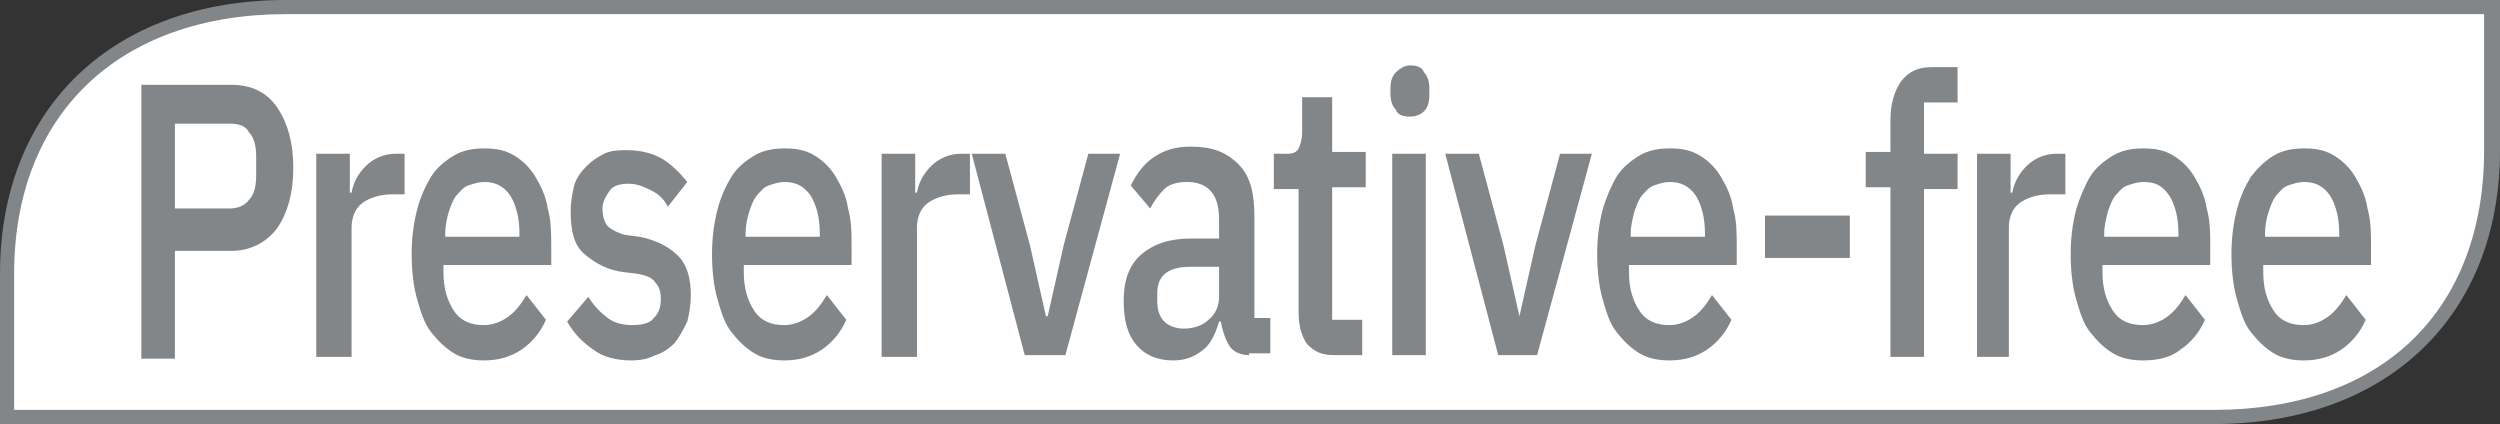
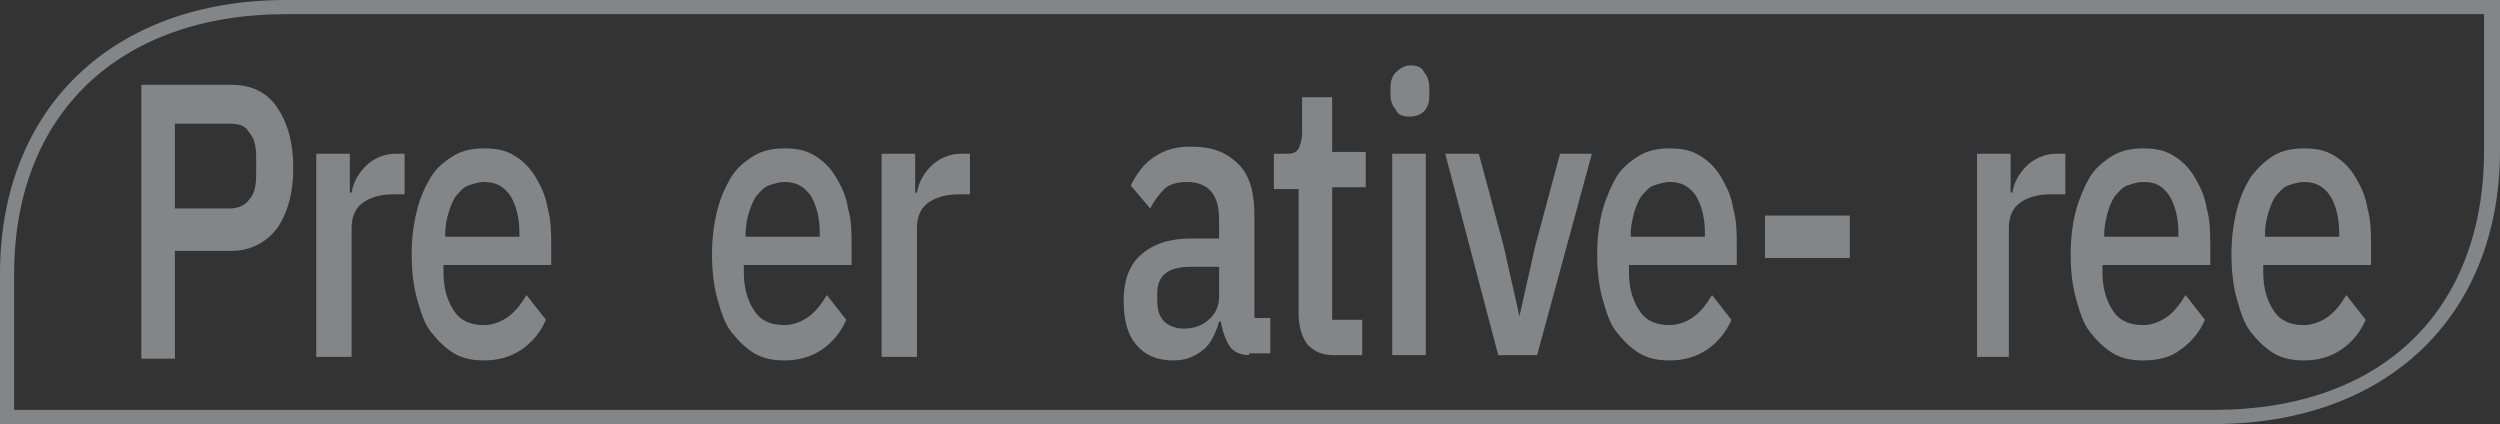
<svg xmlns="http://www.w3.org/2000/svg" version="1.1" id="レイヤー_1" x="0px" y="0px" viewBox="0 0 141.5 24" style="enable-background:new 0 0 141.5 24;" xml:space="preserve">
  <rect x="0" y="0" width="141.5" height="24" fill="#333333" stroke="none" />
  <style type="text/css">
	.st0{fill:#FFFFFF;}
	.st1{fill:#838688;}
	.st2{enable-background:new    ;}
</style>
  <g id="レイヤー_1_1_">
    <title>icon_antiseptic-free</title>
    <g id="レイヤー_2">
      <g id="ブランド_シリーズ検索結果リスト表示">
        <g>
-           <path class="st0" d="M34.6,0.4H16.2C6.7,0.4,0.4,6.1,0.4,15.5v8.1h124.9c9.5,0,15.8-5.7,15.8-15.1V0.4H34.6z" />
          <path class="st1" d="M125.3,24H0v-8.5C0,6.1,6.4,0,16.2,0h125.3v8.5C141.5,17.9,135.1,24,125.3,24z M0.8,23.2h124.5      c9.5,0,15.3-5.6,15.3-14.7V0.8H16.2C6.7,0.8,0.8,6.5,0.8,15.5V23.2z" />
        </g>
      </g>
    </g>
    <g class="st2">
      <path class="st1" d="M8,20.1V4.8h5.1c1.1,0,2,0.4,2.6,1.3s0.9,2,0.9,3.4c0,1.4-0.3,2.5-0.9,3.4c-0.6,0.8-1.5,1.3-2.6,1.3H9.9v6.1    H8z M9.9,11.8H13c0.5,0,0.9-0.2,1.1-0.5c0.3-0.3,0.4-0.8,0.4-1.4v-1c0-0.6-0.1-1.1-0.4-1.4C13.9,7.1,13.5,7,13,7H9.9V11.8z" />
      <path class="st1" d="M17.9,20.1V8.7h1.9v2.2h0.1c0.1-0.6,0.4-1.1,0.8-1.5c0.4-0.4,1-0.7,1.7-0.7h0.5V11h-0.7    c-0.7,0-1.3,0.2-1.7,0.5c-0.4,0.3-0.6,0.8-0.6,1.4v7.3H17.9z" />
      <path class="st1" d="M27.4,20.4c-0.6,0-1.2-0.1-1.7-0.4c-0.5-0.3-0.9-0.7-1.3-1.2c-0.4-0.5-0.6-1.2-0.8-1.9    c-0.2-0.7-0.3-1.6-0.3-2.5c0-0.9,0.1-1.7,0.3-2.5s0.5-1.4,0.8-1.9s0.8-0.9,1.3-1.2c0.5-0.3,1.1-0.4,1.7-0.4c0.7,0,1.2,0.1,1.7,0.4    c0.5,0.3,0.9,0.7,1.2,1.2c0.3,0.5,0.6,1.1,0.7,1.8c0.2,0.7,0.2,1.4,0.2,2.2V15h-6.1v0.4c0,0.9,0.2,1.6,0.6,2.2    c0.4,0.6,1,0.8,1.7,0.8c0.5,0,1-0.2,1.4-0.5c0.4-0.3,0.7-0.7,1-1.2l1.1,1.4c-0.3,0.7-0.8,1.3-1.4,1.7    C28.9,20.2,28.2,20.4,27.4,20.4z M27.4,10.3c-0.3,0-0.6,0.1-0.9,0.2c-0.3,0.1-0.5,0.4-0.7,0.6c-0.2,0.3-0.3,0.6-0.4,0.9    s-0.2,0.8-0.2,1.2v0.2h4.2v-0.2c0-0.9-0.2-1.6-0.5-2.1C28.5,10.5,28,10.3,27.4,10.3z" />
-       <path class="st1" d="M35.7,20.4c-0.8,0-1.6-0.2-2.1-0.6c-0.6-0.4-1.1-0.9-1.5-1.6l1.2-1.4c0.3,0.5,0.7,0.9,1.1,1.2    c0.4,0.3,0.9,0.4,1.4,0.4c0.5,0,1-0.1,1.2-0.4c0.3-0.3,0.4-0.6,0.4-1.1c0-0.4-0.1-0.7-0.3-0.9c-0.2-0.3-0.5-0.4-1-0.5l-0.8-0.1    c-0.9-0.1-1.6-0.5-2.2-1s-0.8-1.3-0.8-2.4c0-0.6,0.1-1.1,0.2-1.5s0.4-0.8,0.7-1.1c0.3-0.3,0.6-0.5,1-0.7c0.4-0.2,0.9-0.2,1.3-0.2    c0.8,0,1.5,0.2,2,0.5c0.5,0.3,1,0.8,1.4,1.3l-1.1,1.4c-0.2-0.4-0.5-0.7-0.9-0.9s-0.8-0.4-1.3-0.4c-0.5,0-0.9,0.1-1.1,0.4    s-0.4,0.6-0.4,1c0,0.4,0.1,0.8,0.3,1c0.2,0.2,0.6,0.4,1,0.5l0.8,0.1c1,0.2,1.7,0.6,2.2,1.1c0.5,0.5,0.7,1.3,0.7,2.2    c0,0.6-0.1,1.1-0.2,1.5c-0.2,0.4-0.4,0.8-0.7,1.2c-0.3,0.3-0.7,0.6-1.1,0.7C36.7,20.3,36.3,20.4,35.7,20.4z" />
      <path class="st1" d="M44.4,20.4c-0.6,0-1.2-0.1-1.7-0.4c-0.5-0.3-0.9-0.7-1.3-1.2c-0.4-0.5-0.6-1.2-0.8-1.9    c-0.2-0.7-0.3-1.6-0.3-2.5c0-0.9,0.1-1.7,0.3-2.5s0.5-1.4,0.8-1.9s0.8-0.9,1.3-1.2c0.5-0.3,1.1-0.4,1.7-0.4c0.7,0,1.2,0.1,1.7,0.4    c0.5,0.3,0.9,0.7,1.2,1.2c0.3,0.5,0.6,1.1,0.7,1.8c0.2,0.7,0.2,1.4,0.2,2.2V15h-6.1v0.4c0,0.9,0.2,1.6,0.6,2.2    c0.4,0.6,1,0.8,1.7,0.8c0.5,0,1-0.2,1.4-0.5c0.4-0.3,0.7-0.7,1-1.2l1.1,1.4c-0.3,0.7-0.8,1.3-1.4,1.7    C45.9,20.2,45.2,20.4,44.4,20.4z M44.4,10.3c-0.3,0-0.6,0.1-0.9,0.2c-0.3,0.1-0.5,0.4-0.7,0.6c-0.2,0.3-0.3,0.6-0.4,0.9    s-0.2,0.8-0.2,1.2v0.2h4.2v-0.2c0-0.9-0.2-1.6-0.5-2.1C45.5,10.5,45,10.3,44.4,10.3z" />
      <path class="st1" d="M49.9,20.1V8.7h1.9v2.2h0.1c0.1-0.6,0.4-1.1,0.8-1.5c0.4-0.4,1-0.7,1.7-0.7h0.5V11h-0.7    c-0.7,0-1.3,0.2-1.7,0.5c-0.4,0.3-0.6,0.8-0.6,1.4v7.3H49.9z" />
-       <path class="st1" d="M58,20.1L55,8.7h1.9l1.4,5.2l0.9,4h0.1l0.9-4l1.4-5.2h1.8l-3.1,11.4H58z" />
      <path class="st1" d="M70.7,20.1c-0.5,0-0.9-0.2-1.1-0.5s-0.4-0.8-0.5-1.4H69c-0.2,0.7-0.5,1.3-0.9,1.6c-0.5,0.4-1,0.6-1.7,0.6    c-0.9,0-1.6-0.3-2.1-0.9c-0.5-0.6-0.7-1.4-0.7-2.5c0-1.1,0.3-2,1-2.6s1.6-0.9,2.8-0.9H69v-1c0-0.7-0.1-1.2-0.4-1.6    s-0.8-0.6-1.4-0.6c-0.5,0-1,0.1-1.3,0.4c-0.3,0.3-0.6,0.7-0.8,1.1l-1.1-1.3c0.3-0.6,0.7-1.2,1.3-1.6s1.2-0.6,2.1-0.6    c1.2,0,2,0.3,2.7,1s0.9,1.7,0.9,3v5.7h0.9v2H70.7z M67,18.6c0.6,0,1.1-0.2,1.4-0.5c0.4-0.3,0.6-0.8,0.6-1.3v-1.7h-1.6    c-1.3,0-1.9,0.5-1.9,1.5V17c0,0.5,0.1,0.9,0.4,1.2C66.1,18.4,66.5,18.6,67,18.6z" />
      <path class="st1" d="M75.5,20.1c-0.7,0-1.1-0.2-1.5-0.6c-0.3-0.4-0.5-1-0.5-1.8v-7h-1.4v-2h0.8c0.3,0,0.5-0.1,0.6-0.3    c0.1-0.2,0.2-0.5,0.2-0.9v-2h1.7v3.1h1.9v2h-1.9v7.5h1.7v2H75.5z" />
      <path class="st1" d="M79.8,6.6c-0.4,0-0.7-0.1-0.8-0.4c-0.2-0.2-0.3-0.5-0.3-0.9V5c0-0.4,0.1-0.7,0.3-0.9c0.2-0.2,0.5-0.4,0.8-0.4    c0.4,0,0.7,0.1,0.8,0.4c0.2,0.2,0.3,0.5,0.3,0.9v0.4c0,0.4-0.1,0.7-0.3,0.9C80.4,6.5,80.1,6.6,79.8,6.6z M78.8,8.7h1.9v11.4h-1.9    V8.7z" />
      <path class="st1" d="M84.8,20.1l-3-11.4h1.9l1.4,5.2l0.9,4H86l0.9-4l1.4-5.2h1.8L87,20.1H84.8z" />
      <path class="st1" d="M94.5,20.4c-0.6,0-1.2-0.1-1.7-0.4c-0.5-0.3-0.9-0.7-1.3-1.2c-0.4-0.5-0.6-1.2-0.8-1.9    c-0.2-0.7-0.3-1.6-0.3-2.5c0-0.9,0.1-1.7,0.3-2.5c0.2-0.7,0.5-1.4,0.8-1.9s0.8-0.9,1.3-1.2c0.5-0.3,1.1-0.4,1.7-0.4    c0.7,0,1.2,0.1,1.7,0.4c0.5,0.3,0.9,0.7,1.2,1.2c0.3,0.5,0.6,1.1,0.7,1.8c0.2,0.7,0.2,1.4,0.2,2.2V15h-6.1v0.4    c0,0.9,0.2,1.6,0.6,2.2c0.4,0.6,1,0.8,1.7,0.8c0.5,0,1-0.2,1.4-0.5c0.4-0.3,0.7-0.7,1-1.2l1.1,1.4c-0.3,0.7-0.8,1.3-1.4,1.7    C96,20.2,95.3,20.4,94.5,20.4z M94.5,10.3c-0.3,0-0.6,0.1-0.9,0.2c-0.3,0.1-0.5,0.4-0.7,0.6c-0.2,0.3-0.3,0.6-0.4,0.9    c-0.1,0.4-0.2,0.8-0.2,1.2v0.2h4.2v-0.2c0-0.9-0.2-1.6-0.5-2.1C95.6,10.5,95.1,10.3,94.5,10.3z" />
      <path class="st1" d="M99.9,14.6v-2.4h4.8v2.4H99.9z" />
-       <path class="st1" d="M107,10.6h-1.4v-2h1.4V6.8c0-0.9,0.2-1.6,0.6-2.2c0.4-0.5,0.9-0.8,1.7-0.8h1.5v2h-1.9v2.9h1.9v2h-1.9v9.5H107    V10.6z" />
      <path class="st1" d="M111.9,20.1V8.7h1.9v2.2h0.1c0.1-0.6,0.4-1.1,0.8-1.5c0.4-0.4,1-0.7,1.7-0.7h0.5V11H116    c-0.7,0-1.3,0.2-1.7,0.5c-0.4,0.3-0.6,0.8-0.6,1.4v7.3H111.9z" />
      <path class="st1" d="M121.3,20.4c-0.6,0-1.2-0.1-1.7-0.4c-0.5-0.3-0.9-0.7-1.3-1.2c-0.4-0.5-0.6-1.2-0.8-1.9    c-0.2-0.7-0.3-1.6-0.3-2.5c0-0.9,0.1-1.7,0.3-2.5c0.2-0.7,0.5-1.4,0.8-1.9s0.8-0.9,1.3-1.2c0.5-0.3,1.1-0.4,1.7-0.4    c0.7,0,1.2,0.1,1.7,0.4c0.5,0.3,0.9,0.7,1.2,1.2c0.3,0.5,0.6,1.1,0.7,1.8c0.2,0.7,0.2,1.4,0.2,2.2V15h-6.1v0.4    c0,0.9,0.2,1.6,0.6,2.2c0.4,0.6,1,0.8,1.7,0.8c0.5,0,1-0.2,1.4-0.5c0.4-0.3,0.7-0.7,1-1.2l1.1,1.4c-0.3,0.7-0.8,1.3-1.4,1.7    C122.9,20.2,122.2,20.4,121.3,20.4z M121.3,10.3c-0.3,0-0.6,0.1-0.9,0.2c-0.3,0.1-0.5,0.4-0.7,0.6c-0.2,0.3-0.3,0.6-0.4,0.9    c-0.1,0.4-0.2,0.8-0.2,1.2v0.2h4.2v-0.2c0-0.9-0.2-1.6-0.5-2.1C122.4,10.5,122,10.3,121.3,10.3z" />
      <path class="st1" d="M130.4,20.4c-0.6,0-1.2-0.1-1.7-0.4c-0.5-0.3-0.9-0.7-1.3-1.2c-0.4-0.5-0.6-1.2-0.8-1.9    c-0.2-0.7-0.3-1.6-0.3-2.5c0-0.9,0.1-1.7,0.3-2.5s0.5-1.4,0.8-1.9c0.4-0.5,0.8-0.9,1.3-1.2c0.5-0.3,1.1-0.4,1.7-0.4    c0.7,0,1.2,0.1,1.7,0.4c0.5,0.3,0.9,0.7,1.2,1.2s0.6,1.1,0.7,1.8c0.2,0.7,0.2,1.4,0.2,2.2V15h-6.1v0.4c0,0.9,0.2,1.6,0.6,2.2    c0.4,0.6,1,0.8,1.7,0.8c0.5,0,1-0.2,1.4-0.5c0.4-0.3,0.7-0.7,1-1.2l1.1,1.4c-0.3,0.7-0.8,1.3-1.4,1.7    C131.9,20.2,131.2,20.4,130.4,20.4z M130.4,10.3c-0.3,0-0.6,0.1-0.9,0.2s-0.5,0.4-0.7,0.6c-0.2,0.3-0.3,0.6-0.4,0.9    s-0.2,0.8-0.2,1.2v0.2h4.2v-0.2c0-0.9-0.2-1.6-0.5-2.1C131.5,10.5,131,10.3,130.4,10.3z" />
    </g>
  </g>
  <g id="レイヤー_2_1_">
</g>
  <g id="レイヤー_3">
</g>
</svg>